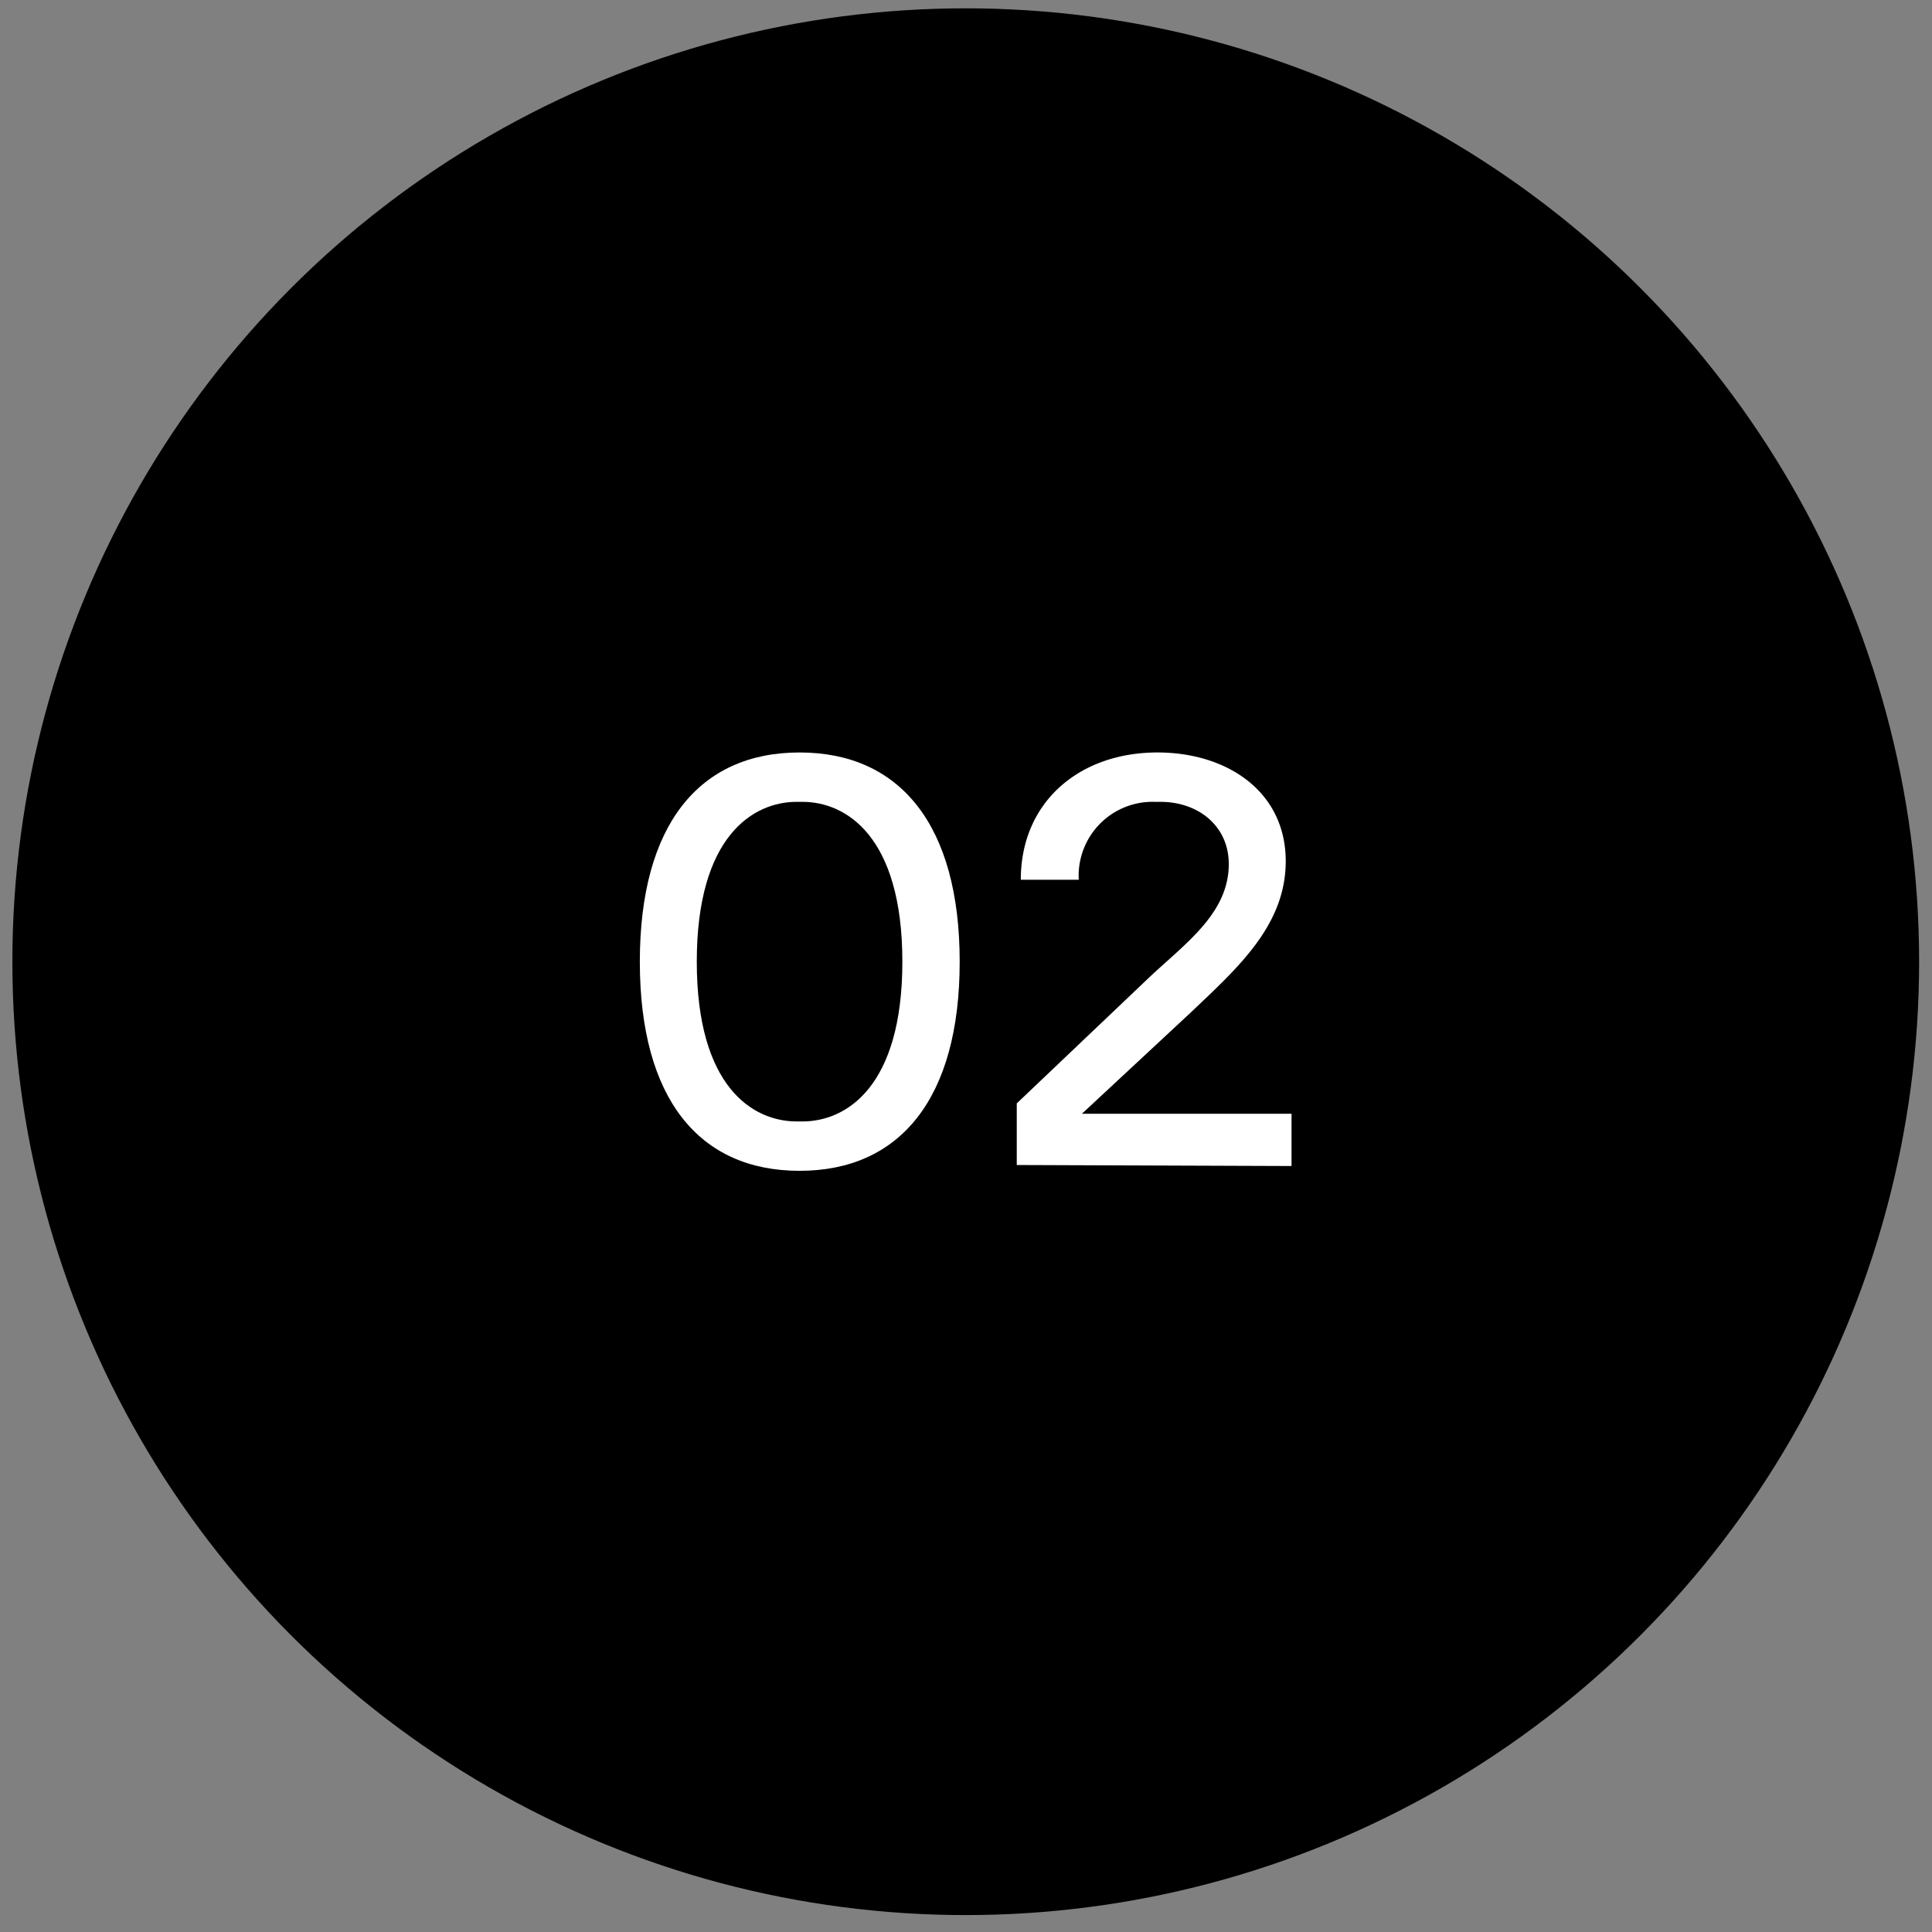
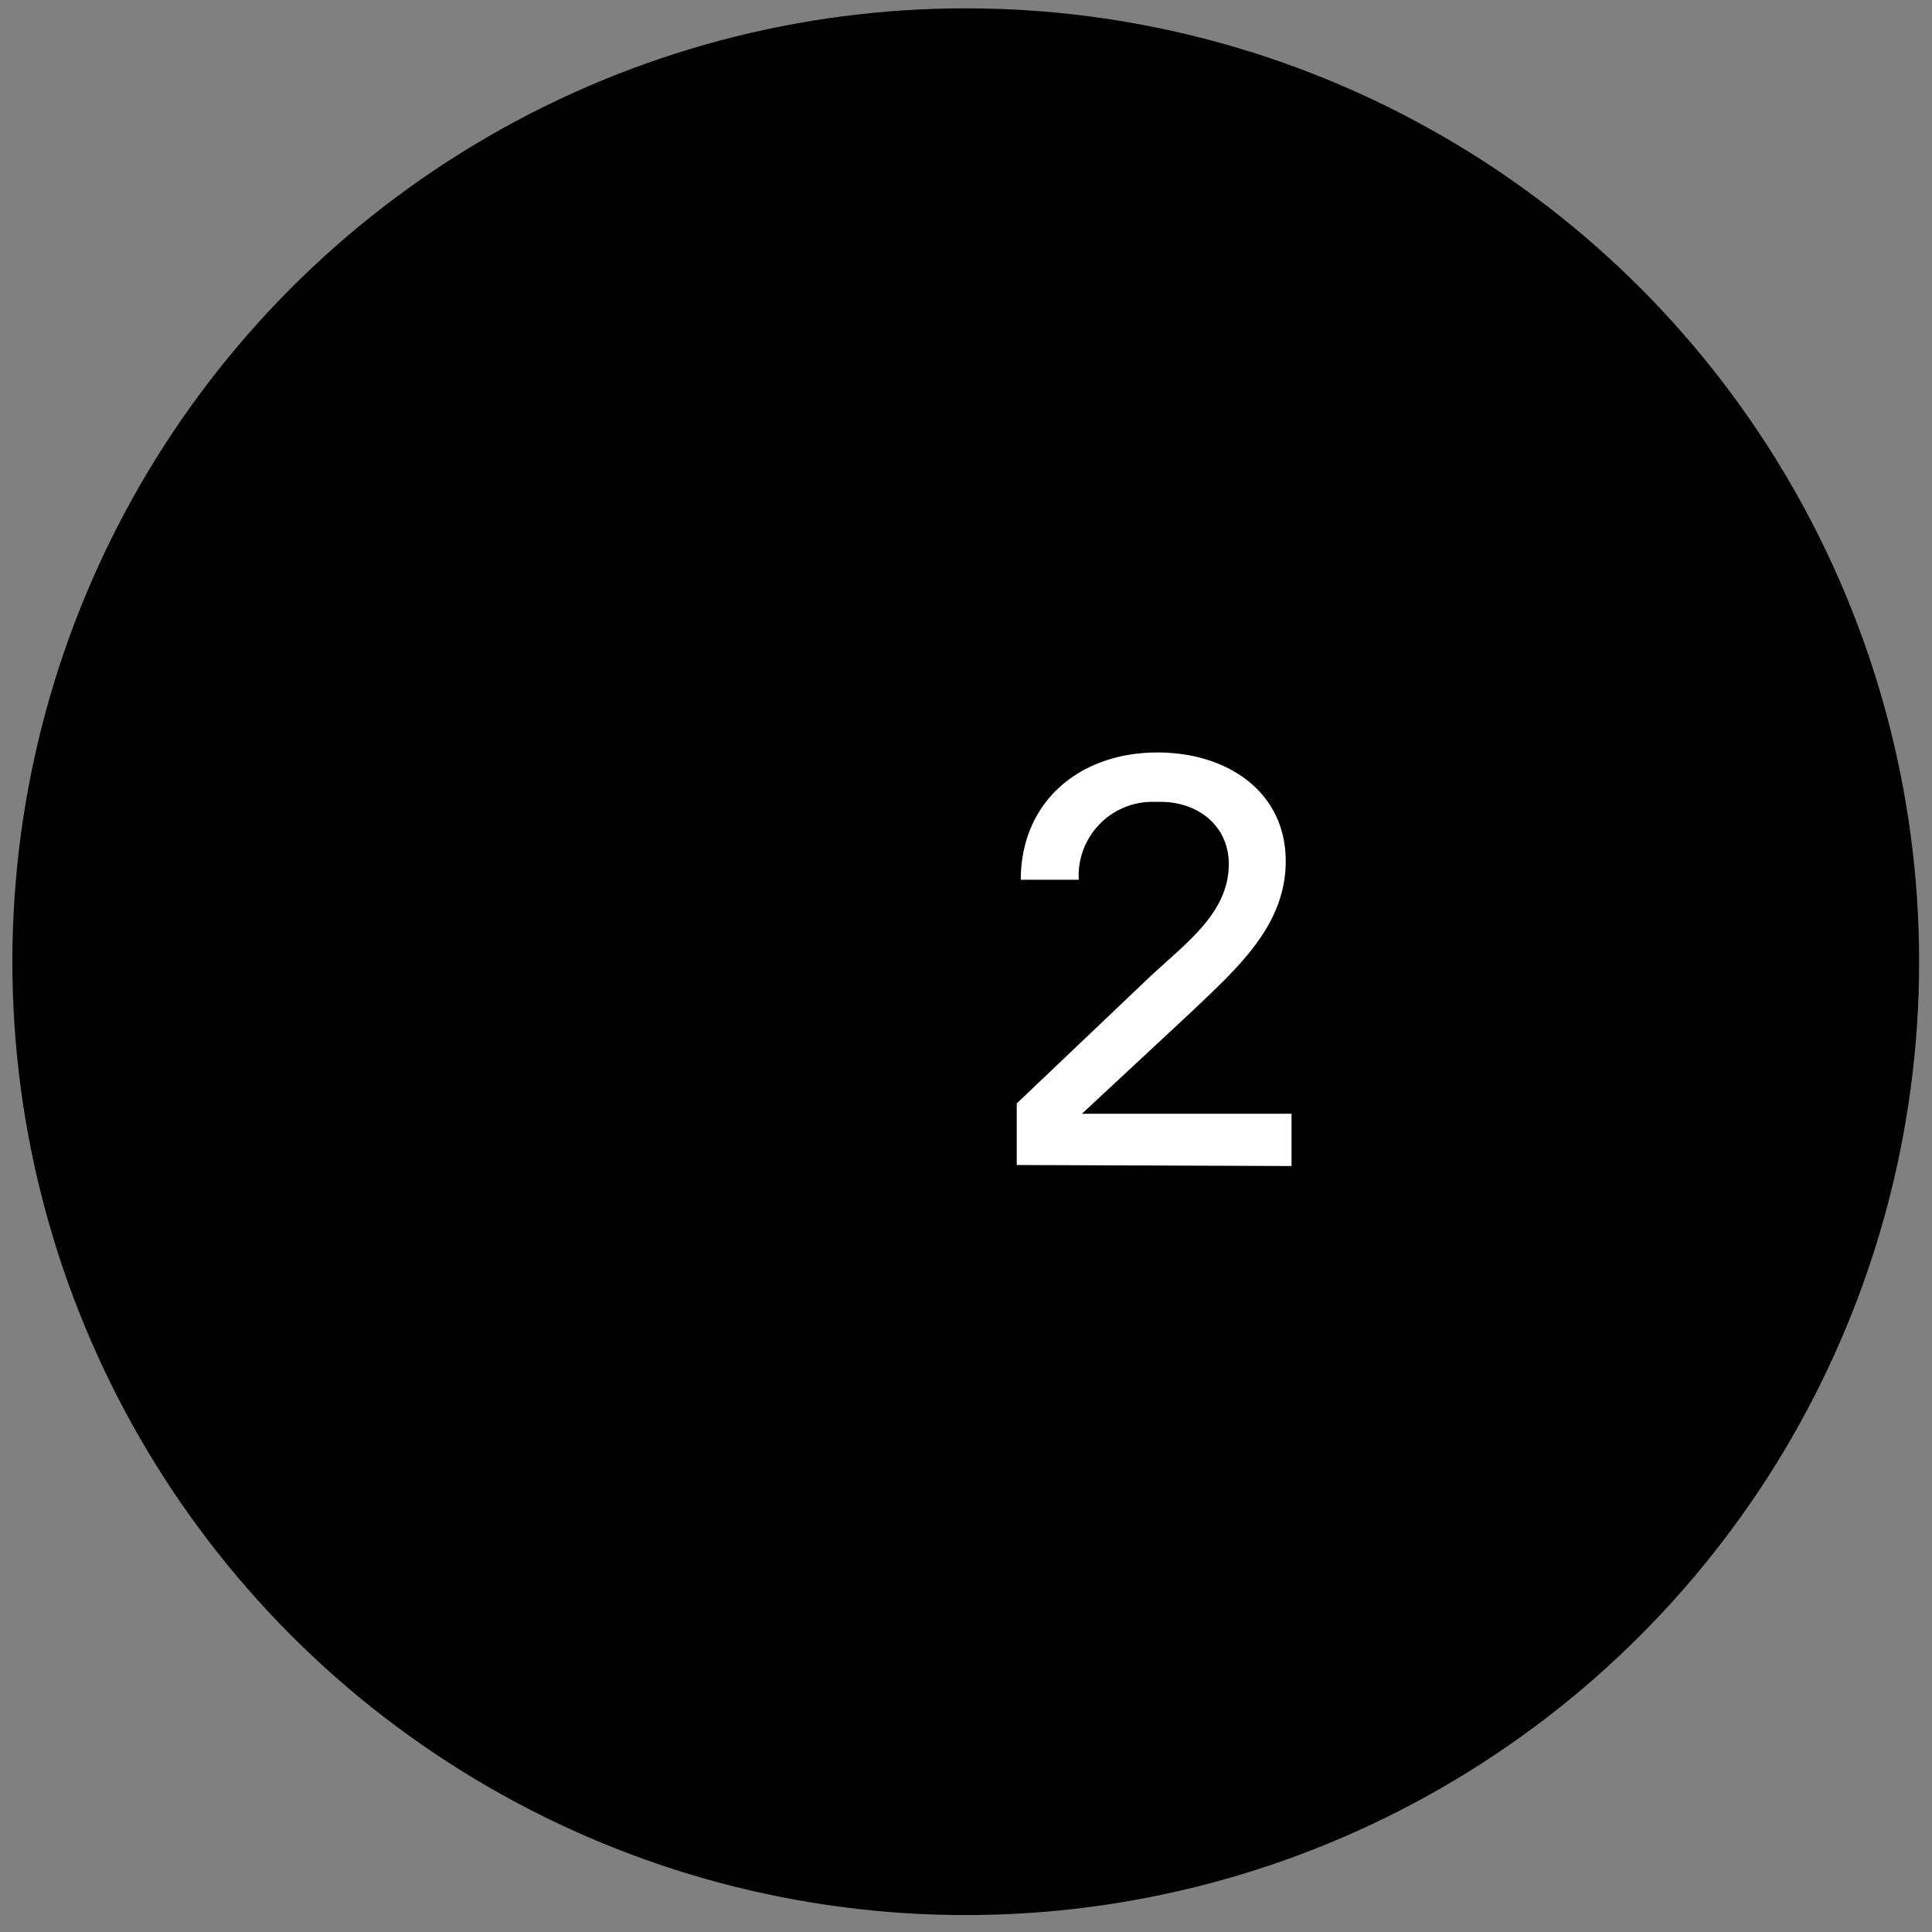
<svg xmlns="http://www.w3.org/2000/svg" id="Ebene_1" data-name="Ebene 1" viewBox="0 0 153 153">
  <rect x="0" y="0" width="153" height="153" fill="#808080" stroke="none" />
  <defs>
    <style>.cls-1{fill:#fff;}</style>
  </defs>
  <circle cx="76.48" cy="76.16" r="75.5" />
-   <path class="cls-1" d="M50.67,76.16c0-10.82,4.69-16.57,12.65-16.57S76,65.34,76,76.16,71.28,92.72,63.32,92.72,50.67,87,50.67,76.16ZM63.55,88.81c3.45,0,7.91-2.72,7.91-12.65S67,63.5,63.55,63.5h-.46c-3.45,0-7.91,2.72-7.91,12.66s4.46,12.65,7.91,12.65Z" />
  <path class="cls-1" d="M80.52,92.26V87.38l10.4-9.89c2.85-2.71,6.39-5.11,6.39-9.06,0-3-2.39-4.93-5.42-4.93h-.46a5.85,5.85,0,0,0-6,6.17H80.84c0-6.17,4.65-10.08,10.82-10.08,5.52,0,10.16,3.09,10.16,8.61,0,5.1-3.82,8.46-7.54,12l-8.6,8h16.6v4.14Z" />
</svg>